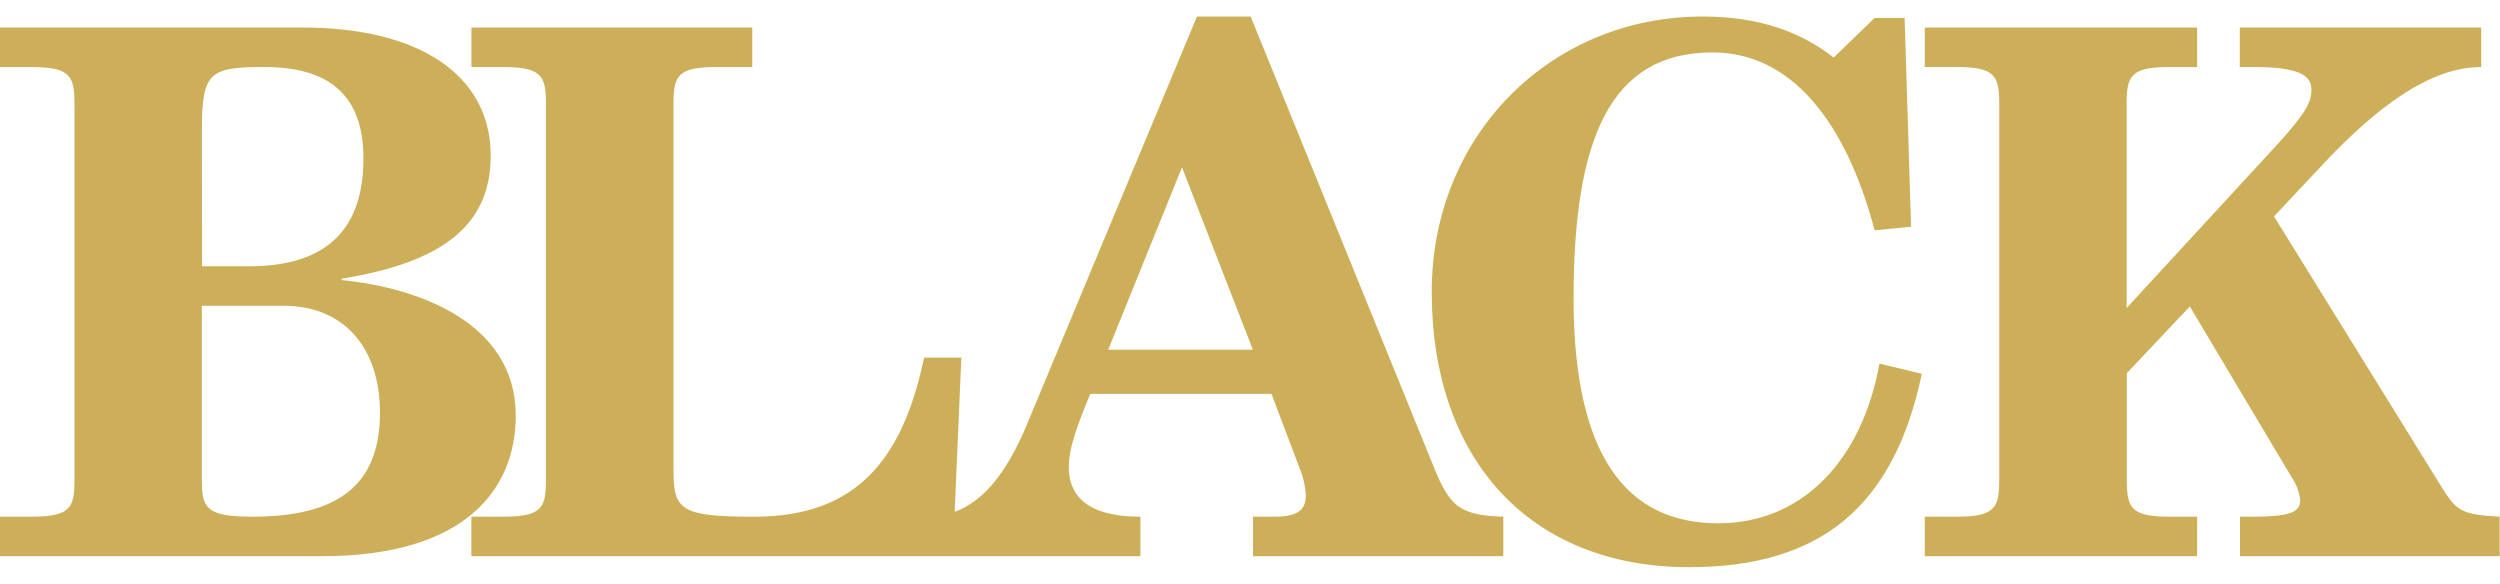
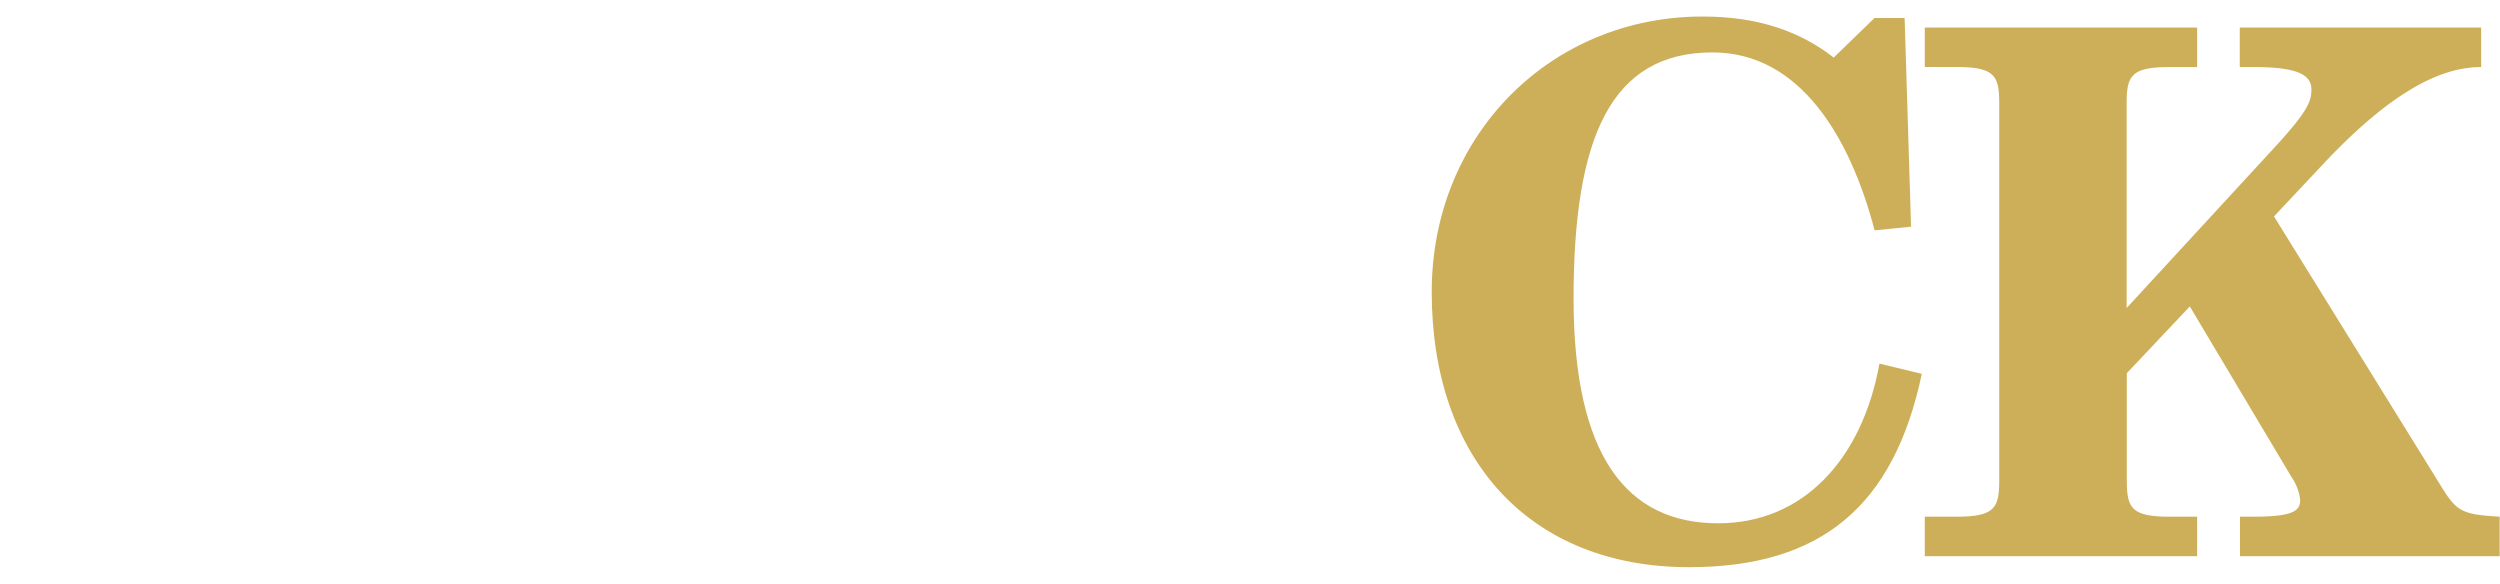
<svg xmlns="http://www.w3.org/2000/svg" viewBox="0 0 454 106">
  <defs>
    <style>.cls-1{fill:none;}.cls-2{fill:#ceaf59;}</style>
  </defs>
  <title>img_logo_prt_black</title>
  <g id="レイヤー_2" data-name="レイヤー 2">
    <g id="logo">
      <rect class="cls-1" width="454" height="106" />
-       <path class="cls-2" d="M231.55,93.83h-4V101H273V93.83c-8.19-.27-9.75-2-12.74-9.31L227.12,3h-9.75L186.55,76.94c-4.07,9.79-8.47,14.28-13.18,16l1.21-28h-6.76C164,83.06,155.85,93.83,137,93.83c-13.92,0-14.69-1.33-14.69-9v-66c0-5.06.77-6.66,7.8-6.65h6.5V5h-51v7.18h5.73c7,0,7.8,1.59,7.8,6.65V87.18c0,5.06-.78,6.65-7.8,6.65H85.6V101H207.1V93.83c-7.16,0-13-2.13-13-9,0-2.79.92-6.25,3.91-13.3h32.89L236,85A15,15,0,0,1,237.14,90C237.14,92.76,235.32,93.83,231.55,93.83Zm-30.3-30.32,13.4-33.12,12.87,33.12Z" />
-       <path class="cls-2" d="M93.66,75.47c0-17-17.94-23.27-31.61-24.6v-.26C81,47.55,89.11,40.5,89.11,28.26,89.11,13.37,75.72,5,55,5H0v7.18H5.73c7,0,7.79,1.59,7.8,6.65V87.18c0,5.06-.78,6.65-7.8,6.65H0V101H58.54C84.56,101,93.67,88.78,93.66,75.47Zm-57-51.86C36.69,13.1,38,12.18,48,12.17c11.58,0,18,4.92,18,16.62,0,12.91-6.77,19.56-20.69,19.56H36.69Zm9.1,70.22c-8.32,0-9.1-1.59-9.1-6.65V55.53H51.52C62.32,55.53,69,63,69,74.94,69,88.51,60.88,93.83,45.79,93.83Z" />
      <path class="cls-2" d="M340.43,41.83C336,24.94,326.9,9.52,311,9.52c-18.47,0-25.23,15.42-25.24,44.68,0,28.59,9.63,40.83,26.27,40.83,15.48,0,26.16-11.71,29.28-29L349,67.89C343.95,91.84,330.81,103,306.74,103,277.85,103,260,83.45,260,53c0-28.46,21.6-50,49.18-50C319.49,3,327,5.79,333,10.45l7.41-7.18h5.47l1.17,37.9Z" />
      <path class="cls-2" d="M349.54,93.83h5.72c7,0,7.8-1.59,7.8-6.65V18.82c0-5.05-.78-6.65-7.8-6.65h-5.72V5H399v7.18H394c-7,0-7.81,1.59-7.8,6.65v37.1l27.44-29.79c5.47-6,6.12-7.85,6.11-9.84,0-2.39-1.82-4.12-10.28-4.12h-2.73V5h43.84v7.18c-7,0-15.88,4-28.62,17.54l-9,9.58,30.31,48.94c2.87,4.66,3.77,5.18,10.67,5.59V101H406.78V93.83h2.34c7.41,0,8.59-1.07,8.59-3.06a9.14,9.14,0,0,0-1.56-4.12l-18.48-31L386.23,67.77V87.18c0,5.05.79,6.65,7.8,6.65H399V101H349.54Z" />
    </g>
  </g>
</svg>